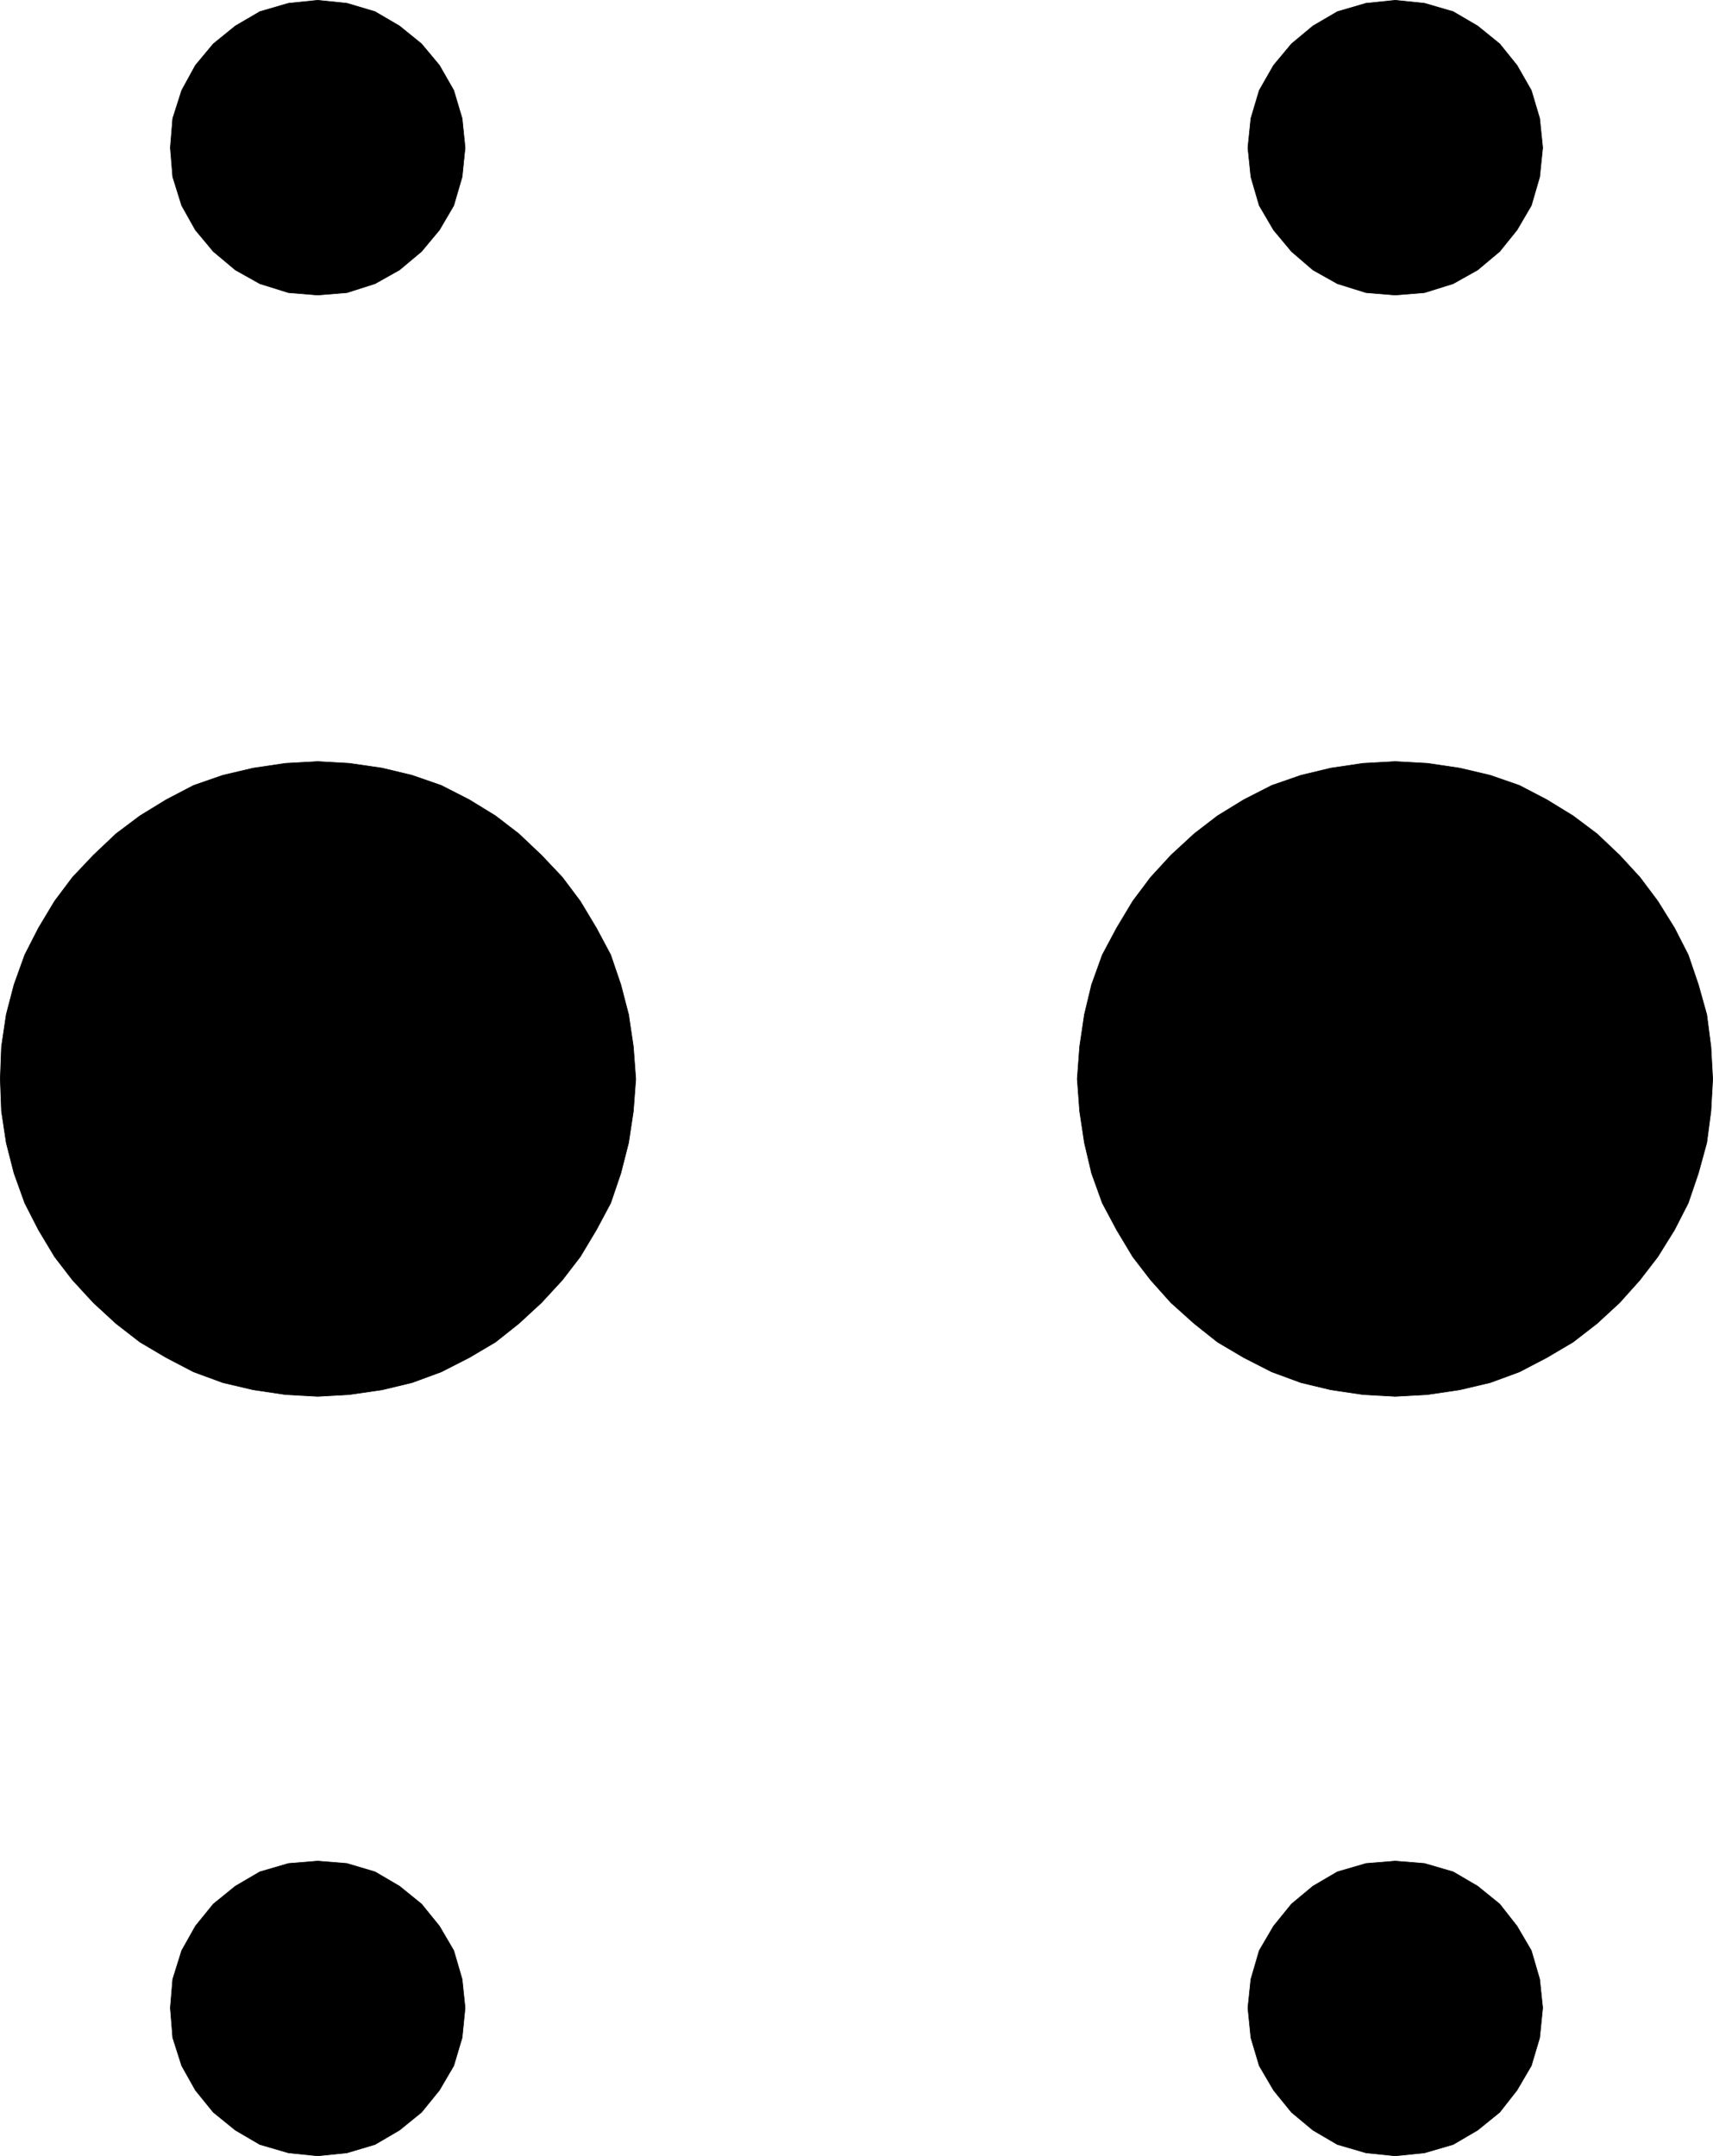
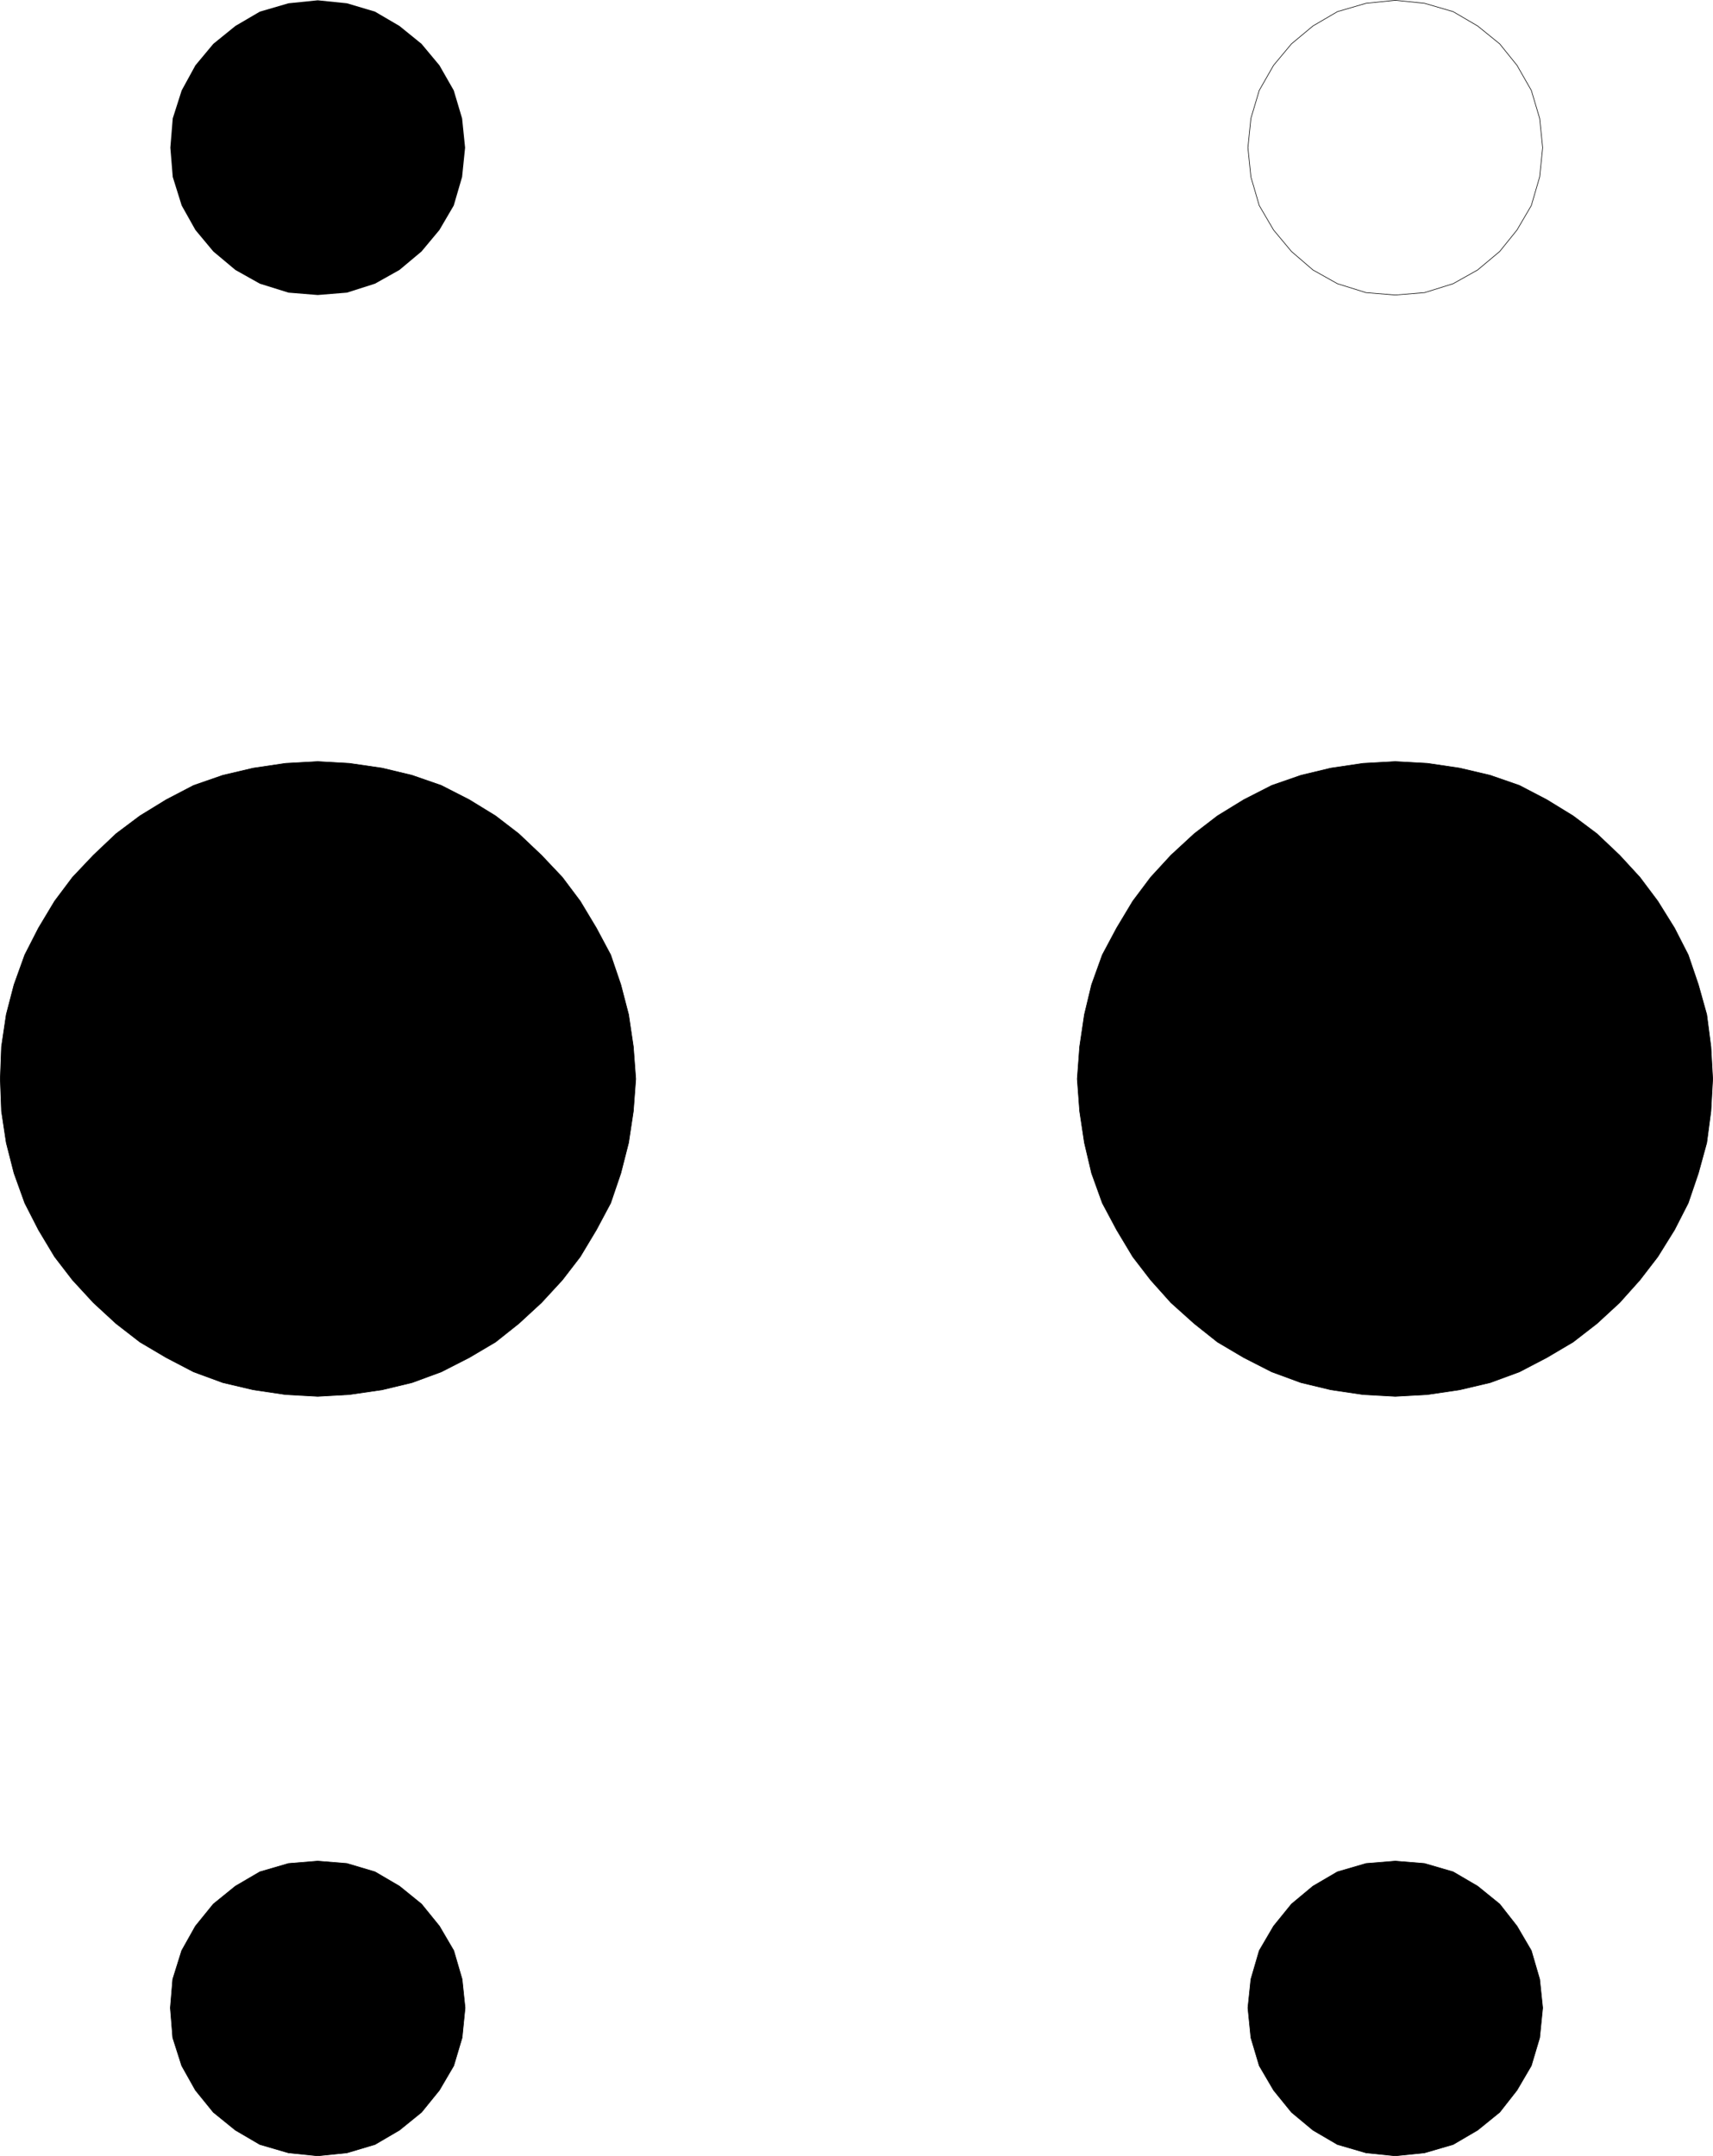
<svg xmlns="http://www.w3.org/2000/svg" xmlns:ns1="http://sodipodi.sourceforge.net/DTD/sodipodi-0.dtd" xmlns:ns2="http://www.inkscape.org/namespaces/inkscape" version="1.0" width="122.74mm" height="154.514mm" id="svg12" ns1:docname="Braille CLN.wmf">
  <ns1:namedview id="namedview12" pagecolor="#ffffff" bordercolor="#000000" borderopacity="0.25" ns2:showpageshadow="2" ns2:pageopacity="0.0" ns2:pagecheckerboard="0" ns2:deskcolor="#d1d1d1" ns2:document-units="mm" />
  <defs id="defs1">
    <pattern id="WMFhbasepattern" patternUnits="userSpaceOnUse" width="6" height="6" x="0" y="0" />
  </defs>
  <path style="fill:#000000;fill-opacity:1;fill-rule:evenodd;stroke:none" d="m 86.042,378.204 -8.725,-0.485 -8.725,-1.293 -8.241,-1.939 -7.917,-2.909 -7.433,-3.878 -7.11,-4.201 -6.463,-5.009 -6.14,-5.656 -5.655,-6.14 -4.847,-6.302 -4.363,-7.272 -3.716,-7.272 -2.908,-8.08 -2.101,-8.241 -1.293,-8.564 -0.323,-8.726 0.323,-8.726 1.293,-8.726 2.101,-8.08 2.908,-8.08 3.716,-7.272 4.363,-7.272 4.847,-6.464 5.655,-5.979 6.14,-5.817 6.463,-4.848 7.11,-4.363 7.433,-3.878 7.917,-2.747 8.241,-1.939 8.725,-1.293 8.725,-0.485 8.564,0.485 8.887,1.293 8.079,1.939 7.917,2.747 7.594,3.878 7.11,4.363 6.302,4.848 6.14,5.817 5.655,5.979 4.847,6.464 4.363,7.272 3.878,7.272 2.747,8.08 2.101,8.08 1.293,8.726 0.646,8.726 -0.646,8.726 -1.293,8.564 -2.101,8.241 -2.747,8.08 -3.878,7.272 -4.363,7.272 -4.847,6.302 -5.655,6.14 -6.14,5.656 -6.302,5.009 -7.11,4.201 -7.594,3.878 -7.917,2.909 -8.079,1.939 -8.887,1.293 z" id="path1" />
  <path style="fill:none;stroke:#000000;stroke-width:0.162px;stroke-linecap:round;stroke-linejoin:round;stroke-miterlimit:4;stroke-dasharray:none;stroke-opacity:1" d="m 86.042,378.204 -8.725,-0.485 -8.725,-1.293 -8.241,-1.939 -7.917,-2.909 -7.433,-3.878 -7.11,-4.201 -6.463,-5.009 -6.14,-5.656 -5.655,-6.14 -4.847,-6.302 -4.363,-7.272 -3.716,-7.272 -2.908,-8.08 -2.101,-8.241 -1.293,-8.564 -0.323,-8.726 0.323,-8.726 1.293,-8.726 2.101,-8.08 2.908,-8.08 3.716,-7.272 4.363,-7.272 4.847,-6.464 5.655,-5.979 6.14,-5.817 6.463,-4.848 7.11,-4.363 7.433,-3.878 7.917,-2.747 8.241,-1.939 8.725,-1.293 8.725,-0.485 8.564,0.485 8.887,1.293 8.079,1.939 7.917,2.747 7.594,3.878 7.11,4.363 6.302,4.848 6.14,5.817 5.655,5.979 4.847,6.464 4.363,7.272 3.878,7.272 2.747,8.08 2.101,8.08 1.293,8.726 0.646,8.726 -0.646,8.726 -1.293,8.564 -2.101,8.241 -2.747,8.08 -3.878,7.272 -4.363,7.272 -4.847,6.302 -5.655,6.14 -6.14,5.656 -6.302,5.009 -7.11,4.201 -7.594,3.878 -7.917,2.909 -8.079,1.939 -8.887,1.293 -8.564,0.485 v 0" id="path2" />
  <path style="fill:#000000;fill-opacity:1;fill-rule:evenodd;stroke:none" d="m 377.857,378.204 -8.725,-0.485 -8.725,-1.293 -8.079,-1.939 -7.917,-2.909 -7.594,-3.878 -7.11,-4.201 -6.302,-5.009 -6.302,-5.656 -5.494,-6.14 -4.847,-6.302 -4.363,-7.272 -3.878,-7.272 -2.908,-8.08 -1.939,-8.241 -1.293,-8.564 -0.646,-8.726 0.646,-8.726 1.293,-8.726 1.939,-8.08 2.908,-8.08 3.878,-7.272 4.363,-7.272 4.847,-6.464 5.494,-5.979 6.302,-5.817 6.302,-4.848 7.11,-4.363 7.594,-3.878 7.917,-2.747 8.079,-1.939 8.725,-1.293 8.725,-0.485 8.725,0.485 8.725,1.293 8.241,1.939 7.917,2.747 7.433,3.878 7.11,4.363 6.463,4.848 6.14,5.817 5.494,5.979 4.847,6.464 4.524,7.272 3.716,7.272 2.747,8.08 2.262,8.08 1.131,8.726 0.485,8.726 -0.485,8.726 -1.131,8.564 -2.262,8.241 -2.747,8.08 -3.716,7.272 -4.524,7.272 -4.847,6.302 -5.494,6.14 -6.14,5.656 -6.463,5.009 -7.11,4.201 -7.433,3.878 -7.917,2.909 -8.241,1.939 -8.725,1.293 z" id="path3" />
  <path style="fill:none;stroke:#000000;stroke-width:0.162px;stroke-linecap:round;stroke-linejoin:round;stroke-miterlimit:4;stroke-dasharray:none;stroke-opacity:1" d="m 377.857,378.204 -8.725,-0.485 -8.725,-1.293 -8.079,-1.939 -7.917,-2.909 -7.594,-3.878 -7.11,-4.201 -6.302,-5.009 -6.302,-5.656 -5.494,-6.14 -4.847,-6.302 -4.363,-7.272 -3.878,-7.272 -2.908,-8.08 -1.939,-8.241 -1.293,-8.564 -0.646,-8.726 0.646,-8.726 1.293,-8.726 1.939,-8.08 2.908,-8.08 3.878,-7.272 4.363,-7.272 4.847,-6.464 5.494,-5.979 6.302,-5.817 6.302,-4.848 7.11,-4.363 7.594,-3.878 7.917,-2.747 8.079,-1.939 8.725,-1.293 8.725,-0.485 8.725,0.485 8.725,1.293 8.241,1.939 7.917,2.747 7.433,3.878 7.11,4.363 6.463,4.848 6.14,5.817 5.494,5.979 4.847,6.464 4.524,7.272 3.716,7.272 2.747,8.08 2.262,8.08 1.131,8.726 0.485,8.726 -0.485,8.726 -1.131,8.564 -2.262,8.241 -2.747,8.08 -3.716,7.272 -4.524,7.272 -4.847,6.302 -5.494,6.14 -6.14,5.656 -6.463,5.009 -7.11,4.201 -7.433,3.878 -7.917,2.909 -8.241,1.939 -8.725,1.293 -8.725,0.485 v 0" id="path4" />
  <path style="fill:#000000;fill-opacity:1;fill-rule:evenodd;stroke:none" d="m 86.042,79.907 -7.917,-0.646 -7.756,-2.424 -6.625,-3.717 -5.978,-5.009 -4.847,-5.817 -3.716,-6.625 -2.424,-7.756 -0.646,-7.918 0.646,-7.918 2.424,-7.595 3.716,-6.787 4.847,-5.817 5.978,-4.848 6.625,-3.878 7.756,-2.262 7.917,-0.808 7.917,0.808 7.594,2.262 6.625,3.878 5.978,4.848 4.847,5.817 3.878,6.787 2.262,7.595 0.808,7.918 -0.808,7.918 -2.262,7.756 -3.878,6.625 -4.847,5.817 -5.978,5.009 -6.625,3.717 -7.594,2.424 z" id="path5" />
-   <path style="fill:none;stroke:#000000;stroke-width:0.162px;stroke-linecap:round;stroke-linejoin:round;stroke-miterlimit:4;stroke-dasharray:none;stroke-opacity:1" d="m 86.042,79.907 -7.917,-0.646 -7.756,-2.424 -6.625,-3.717 -5.978,-5.009 -4.847,-5.817 -3.716,-6.625 -2.424,-7.756 -0.646,-7.918 0.646,-7.918 2.424,-7.595 3.716,-6.787 4.847,-5.817 5.978,-4.848 6.625,-3.878 7.756,-2.262 7.917,-0.808 7.917,0.808 7.594,2.262 6.625,3.878 5.978,4.848 4.847,5.817 3.878,6.787 2.262,7.595 0.808,7.918 -0.808,7.918 -2.262,7.756 -3.878,6.625 -4.847,5.817 -5.978,5.009 -6.625,3.717 -7.594,2.424 -7.917,0.646 v 0" id="path6" />
-   <path style="fill:#000000;fill-opacity:1;fill-rule:evenodd;stroke:none" d="m 377.857,79.907 -7.917,-0.646 -7.756,-2.424 -6.625,-3.717 -5.817,-5.009 -4.847,-5.817 -3.878,-6.625 -2.262,-7.756 -0.808,-7.918 0.808,-7.918 2.262,-7.595 3.878,-6.787 4.847,-5.817 5.817,-4.848 6.625,-3.878 7.756,-2.262 7.917,-0.808 7.917,0.808 7.756,2.262 6.625,3.878 5.979,4.848 4.686,5.817 3.878,6.787 2.262,7.595 0.808,7.918 -0.808,7.918 -2.262,7.756 -3.878,6.625 -4.686,5.817 -5.979,5.009 -6.625,3.717 -7.756,2.424 z" id="path7" />
  <path style="fill:none;stroke:#000000;stroke-width:0.162px;stroke-linecap:round;stroke-linejoin:round;stroke-miterlimit:4;stroke-dasharray:none;stroke-opacity:1" d="m 377.857,79.907 -7.917,-0.646 -7.756,-2.424 -6.625,-3.717 -5.817,-5.009 -4.847,-5.817 -3.878,-6.625 -2.262,-7.756 -0.808,-7.918 0.808,-7.918 2.262,-7.595 3.878,-6.787 4.847,-5.817 5.817,-4.848 6.625,-3.878 7.756,-2.262 7.917,-0.808 7.917,0.808 7.756,2.262 6.625,3.878 5.979,4.848 4.686,5.817 3.878,6.787 2.262,7.595 0.808,7.918 -0.808,7.918 -2.262,7.756 -3.878,6.625 -4.686,5.817 -5.979,5.009 -6.625,3.717 -7.756,2.424 -7.917,0.646 v 0" id="path8" />
  <path style="fill:#000000;fill-opacity:1;fill-rule:evenodd;stroke:none" d="m 86.042,583.909 -7.917,-0.808 -7.756,-2.262 -6.625,-3.878 -5.978,-4.848 -4.847,-5.979 -3.716,-6.625 -2.424,-7.595 -0.646,-8.08 0.646,-7.756 2.424,-7.756 3.716,-6.625 4.847,-5.979 5.978,-4.848 6.625,-3.878 7.756,-2.262 7.917,-0.646 7.917,0.646 7.594,2.262 6.625,3.878 5.978,4.848 4.847,5.979 3.878,6.625 2.262,7.756 0.808,7.756 -0.808,8.08 -2.262,7.595 -3.878,6.625 -4.847,5.979 -5.978,4.848 -6.625,3.878 -7.594,2.262 z" id="path9" />
  <path style="fill:none;stroke:#000000;stroke-width:0.162px;stroke-linecap:round;stroke-linejoin:round;stroke-miterlimit:4;stroke-dasharray:none;stroke-opacity:1" d="m 86.042,583.909 -7.917,-0.808 -7.756,-2.262 -6.625,-3.878 -5.978,-4.848 -4.847,-5.979 -3.716,-6.625 -2.424,-7.595 -0.646,-8.08 0.646,-7.756 2.424,-7.756 3.716,-6.625 4.847,-5.979 5.978,-4.848 6.625,-3.878 7.756,-2.262 7.917,-0.646 7.917,0.646 7.594,2.262 6.625,3.878 5.978,4.848 4.847,5.979 3.878,6.625 2.262,7.756 0.808,7.756 -0.808,8.08 -2.262,7.595 -3.878,6.625 -4.847,5.979 -5.978,4.848 -6.625,3.878 -7.594,2.262 -7.917,0.808 v 0" id="path10" />
  <path style="fill:#000000;fill-opacity:1;fill-rule:evenodd;stroke:none" d="m 377.857,583.909 -7.917,-0.808 -7.756,-2.262 -6.625,-3.878 -5.817,-4.848 -4.847,-5.979 -3.878,-6.625 -2.262,-7.595 -0.808,-8.08 0.808,-7.756 2.262,-7.756 3.878,-6.625 4.847,-5.979 5.817,-4.848 6.625,-3.878 7.756,-2.262 7.917,-0.646 7.917,0.646 7.756,2.262 6.625,3.878 5.979,4.848 4.686,5.979 3.878,6.625 2.262,7.756 0.808,7.756 -0.808,8.08 -2.262,7.595 -3.878,6.625 -4.686,5.979 -5.979,4.848 -6.625,3.878 -7.756,2.262 z" id="path11" />
  <path style="fill:none;stroke:#000000;stroke-width:0.162px;stroke-linecap:round;stroke-linejoin:round;stroke-miterlimit:4;stroke-dasharray:none;stroke-opacity:1" d="m 377.857,583.909 -7.917,-0.808 -7.756,-2.262 -6.625,-3.878 -5.817,-4.848 -4.847,-5.979 -3.878,-6.625 -2.262,-7.595 -0.808,-8.08 0.808,-7.756 2.262,-7.756 3.878,-6.625 4.847,-5.979 5.817,-4.848 6.625,-3.878 7.756,-2.262 7.917,-0.646 7.917,0.646 7.756,2.262 6.625,3.878 5.979,4.848 4.686,5.979 3.878,6.625 2.262,7.756 0.808,7.756 -0.808,8.08 -2.262,7.595 -3.878,6.625 -4.686,5.979 -5.979,4.848 -6.625,3.878 -7.756,2.262 -7.917,0.808 v 0" id="path12" />
</svg>